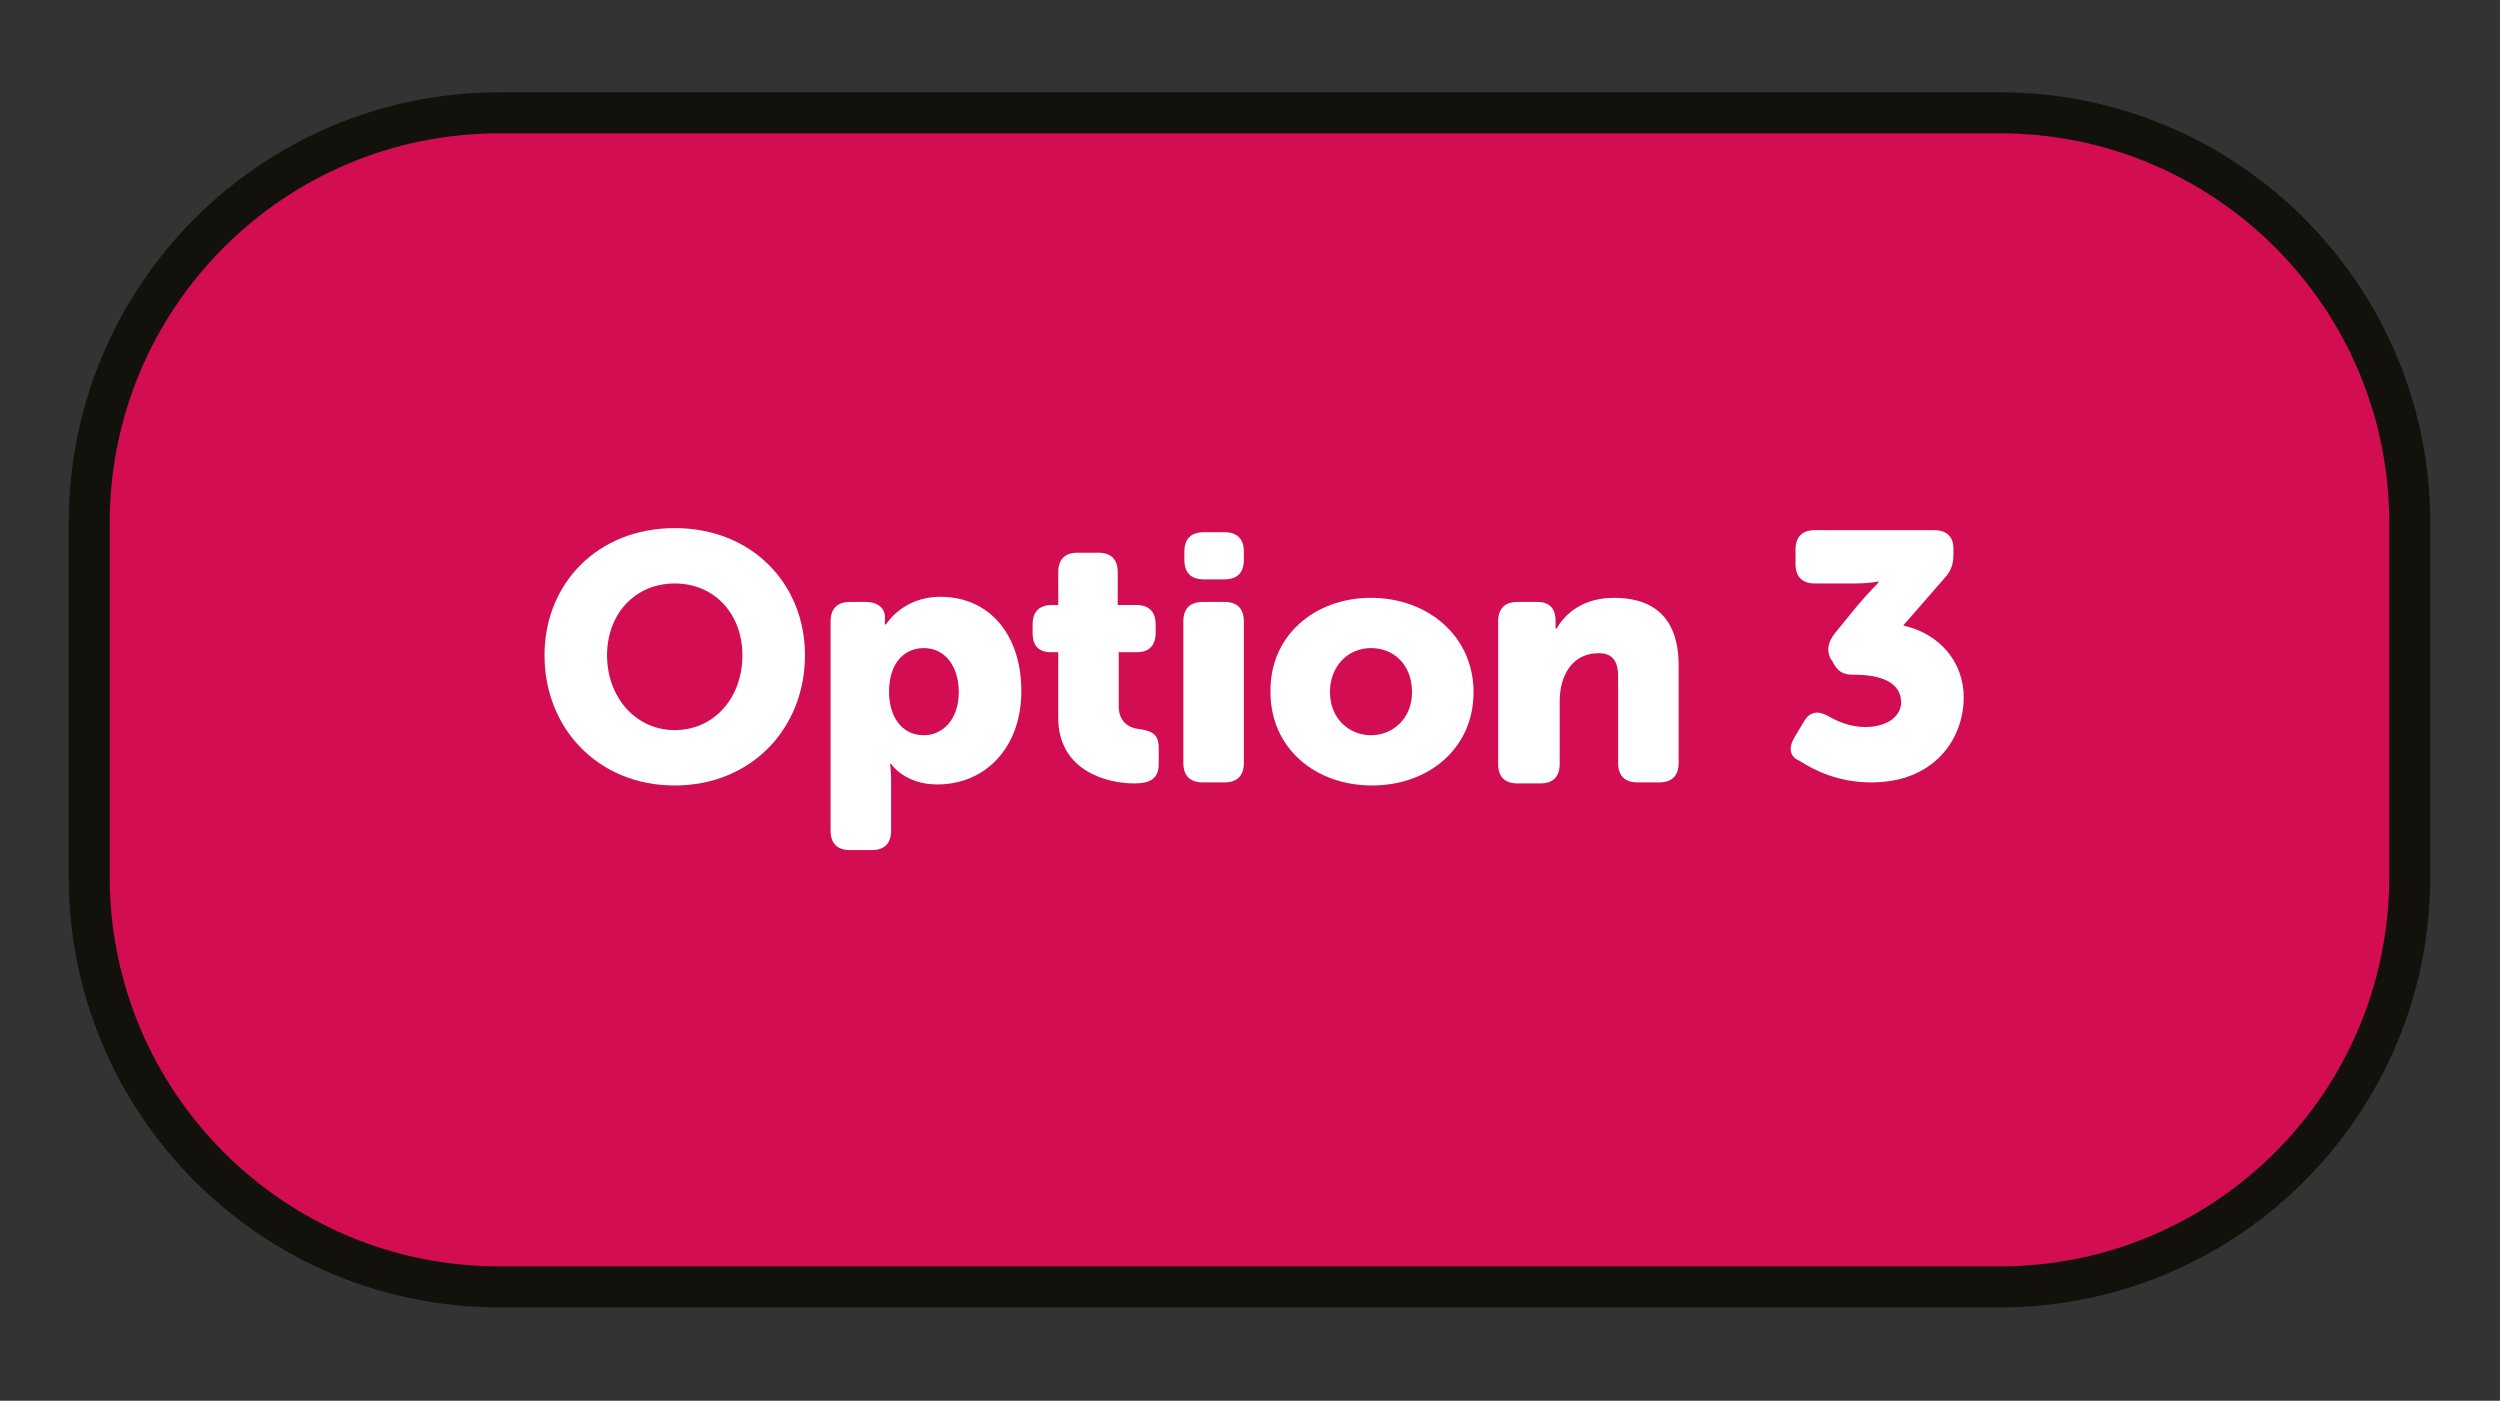
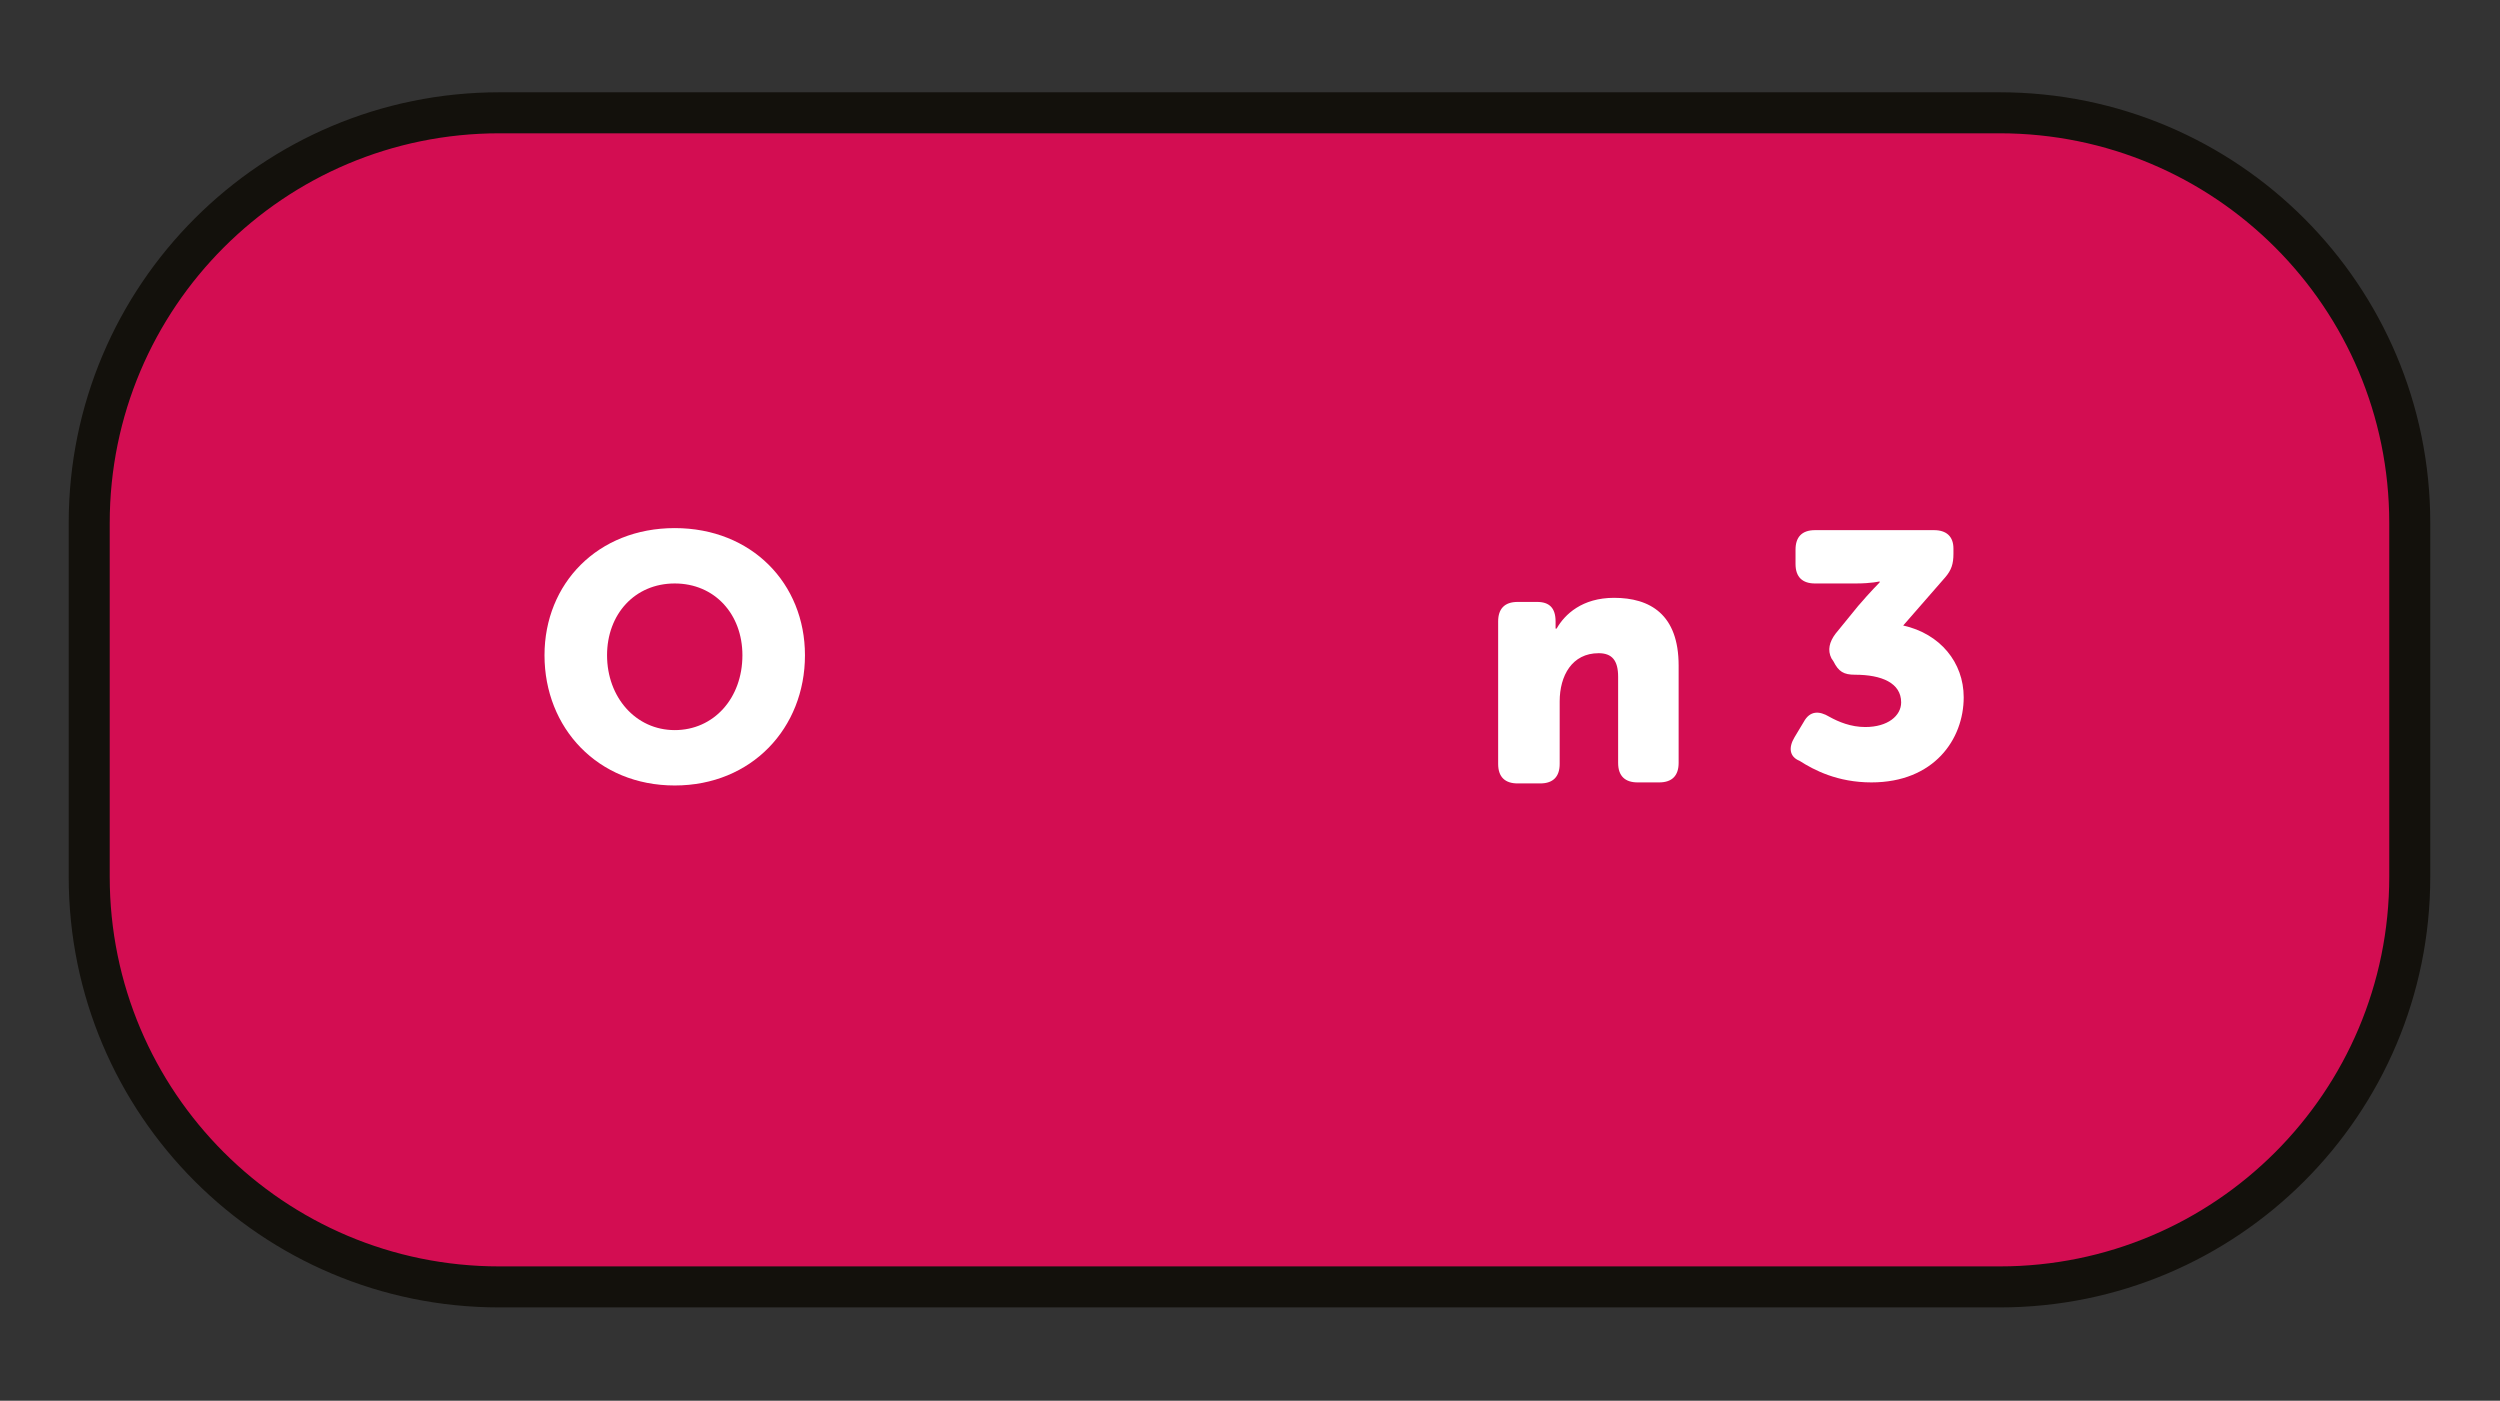
<svg xmlns="http://www.w3.org/2000/svg" version="1.1" id="Layer_1" x="0px" y="0px" viewBox="0 0 243.8 136.6" style="enable-background:new 0 0 243.8 136.6;" xml:space="preserve">
  <rect x="0" y="0" width="243.8" height="136.6" fill="#333333" stroke="none" />
  <style type="text/css">
	.st0{fill:#D30D52;}
	.st1{fill:none;stroke:#13110C;stroke-width:4;stroke-miterlimit:10;}
	.st2{fill:#FFFFFF;}
</style>
  <g>
    <path class="st0" d="M48.7,11H195c22.1,0,40,17.9,40,40v34.5c0,22.1-17.9,40-40,40H48.7c-22.1,0-40-17.9-40-40V51   C8.7,28.9,26.6,11,48.7,11z" />
    <path class="st1" d="M48.7,11H195c22.1,0,40,17.9,40,40v34.5c0,22.1-17.9,40-40,40H48.7c-22.1,0-40-17.9-40-40V51   C8.7,28.9,26.6,11,48.7,11z" />
  </g>
  <g>
    <path class="st2" d="M65.8,51.5c7.5,0,12.7,5.4,12.7,12.4c0,7.1-5.2,12.7-12.7,12.7S53.1,71,53.1,63.9   C53.1,56.9,58.3,51.5,65.8,51.5z M65.8,71.2c3.8,0,6.6-3.1,6.6-7.3c0-4-2.7-7-6.6-7s-6.6,3-6.6,7C59.2,68,62,71.2,65.8,71.2z" />
-     <path class="st2" d="M81,60.6c0-1.2,0.6-1.9,1.9-1.9h1.5c1.2,0,1.9,0.6,1.9,1.5v0.4c0,0.2,0,0.3,0,0.3h0.1c0,0,1.6-2.7,5.3-2.7   c4.8,0,7.9,3.7,7.9,9.2c0,5.5-3.5,9.1-8.2,9.1c-3.2,0-4.5-2-4.5-2h-0.1c0,0,0.1,0.6,0.1,1.5v5c0,1.2-0.6,1.9-1.9,1.9h-2.1   c-1.2,0-1.9-0.6-1.9-1.9V60.6z M90.1,71.7c1.8,0,3.4-1.5,3.4-4.2c0-2.6-1.4-4.3-3.4-4.3c-1.8,0-3.4,1.3-3.4,4.3   C86.7,69.7,87.8,71.7,90.1,71.7z" />
-     <path class="st2" d="M103,63.6h-0.5c-1.2,0-1.8-0.6-1.8-1.9v-0.8c0-1.2,0.6-1.9,1.9-1.9h0.6v-3.2c0-1.2,0.6-1.9,1.9-1.9h2   c1.2,0,1.9,0.6,1.9,1.9V59h1.8c1.2,0,1.9,0.6,1.9,1.9v0.8c0,1.2-0.6,1.9-1.8,1.9h-1.8v5.3c0,1.5,1,2.1,2,2.2   c1.4,0.2,1.9,0.6,1.9,1.9v1.5c0,1.4-0.8,1.9-2.4,1.9c-2.6,0-7.4-1.2-7.4-6.4V63.6z" />
-     <path class="st2" d="M115.4,60.6c0-1.2,0.6-1.9,1.9-1.9h2.1c1.2,0,1.9,0.6,1.9,1.9v13.8c0,1.2-0.6,1.9-1.9,1.9h-2.1   c-1.2,0-1.9-0.6-1.9-1.9V60.6z M115.5,54.6v-0.8c0-1.2,0.6-1.9,1.9-1.9h2c1.2,0,1.9,0.6,1.9,1.9v0.8c0,1.2-0.6,1.9-1.9,1.9h-2   C116.1,56.5,115.5,55.8,115.5,54.6z" />
-     <path class="st2" d="M133.7,58.3c5.5,0,10,3.7,10,9.2c0,5.5-4.4,9.1-9.9,9.1c-5.5,0-9.9-3.6-9.9-9.1   C123.8,62,128.2,58.3,133.7,58.3z M133.7,71.7c2.1,0,4-1.6,4-4.2c0-2.7-1.8-4.3-4-4.3s-4,1.7-4,4.3   C129.7,70.1,131.6,71.7,133.7,71.7z" />
    <path class="st2" d="M146.1,60.6c0-1.2,0.6-1.9,1.9-1.9h1.9c1.2,0,1.8,0.6,1.8,1.9v0.3c0,0.2,0,0.4,0,0.4h0.1c0.8-1.4,2.5-3,5.6-3   c3.5,0,6.3,1.6,6.3,6.6v9.5c0,1.2-0.6,1.9-1.9,1.9h-2.1c-1.2,0-1.9-0.6-1.9-1.9v-8.4c0-1.6-0.6-2.3-1.9-2.3c-2.6,0-3.8,2.2-3.8,4.7   v6.1c0,1.2-0.6,1.9-1.9,1.9H148c-1.2,0-1.9-0.6-1.9-1.9V60.6z" />
-     <path class="st2" d="M175,71.9l0.9-1.5c0.6-1.1,1.5-1.1,2.5-0.5c0.9,0.5,2.1,1,3.5,1c2.2,0,3.5-1.1,3.5-2.4c0-1.9-1.9-2.7-4.5-2.7   h-0.1c-1.1,0-1.6-0.3-2.1-1.3l-0.2-0.3c-0.4-0.8-0.2-1.6,0.4-2.4l2.2-2.7c1.2-1.4,2.1-2.3,2.1-2.3v-0.1c0,0-0.8,0.2-2.3,0.2H177   c-1.2,0-1.9-0.6-1.9-1.9v-1.4c0-1.2,0.6-1.9,1.9-1.9h11.6c1.2,0,1.9,0.6,1.9,1.8v0.5c0,1-0.2,1.6-0.8,2.3l-4.1,4.7   c3.6,0.8,5.9,3.6,5.9,7c0,4.1-2.9,8.3-9,8.3c-3.3,0-5.6-1.2-7-2.1C174.5,73.8,174.4,72.9,175,71.9z" />
+     <path class="st2" d="M175,71.9l0.9-1.5c0.6-1.1,1.5-1.1,2.5-0.5c0.9,0.5,2.1,1,3.5,1c2.2,0,3.5-1.1,3.5-2.4c0-1.9-1.9-2.7-4.5-2.7   c-1.1,0-1.6-0.3-2.1-1.3l-0.2-0.3c-0.4-0.8-0.2-1.6,0.4-2.4l2.2-2.7c1.2-1.4,2.1-2.3,2.1-2.3v-0.1c0,0-0.8,0.2-2.3,0.2H177   c-1.2,0-1.9-0.6-1.9-1.9v-1.4c0-1.2,0.6-1.9,1.9-1.9h11.6c1.2,0,1.9,0.6,1.9,1.8v0.5c0,1-0.2,1.6-0.8,2.3l-4.1,4.7   c3.6,0.8,5.9,3.6,5.9,7c0,4.1-2.9,8.3-9,8.3c-3.3,0-5.6-1.2-7-2.1C174.5,73.8,174.4,72.9,175,71.9z" />
  </g>
</svg>